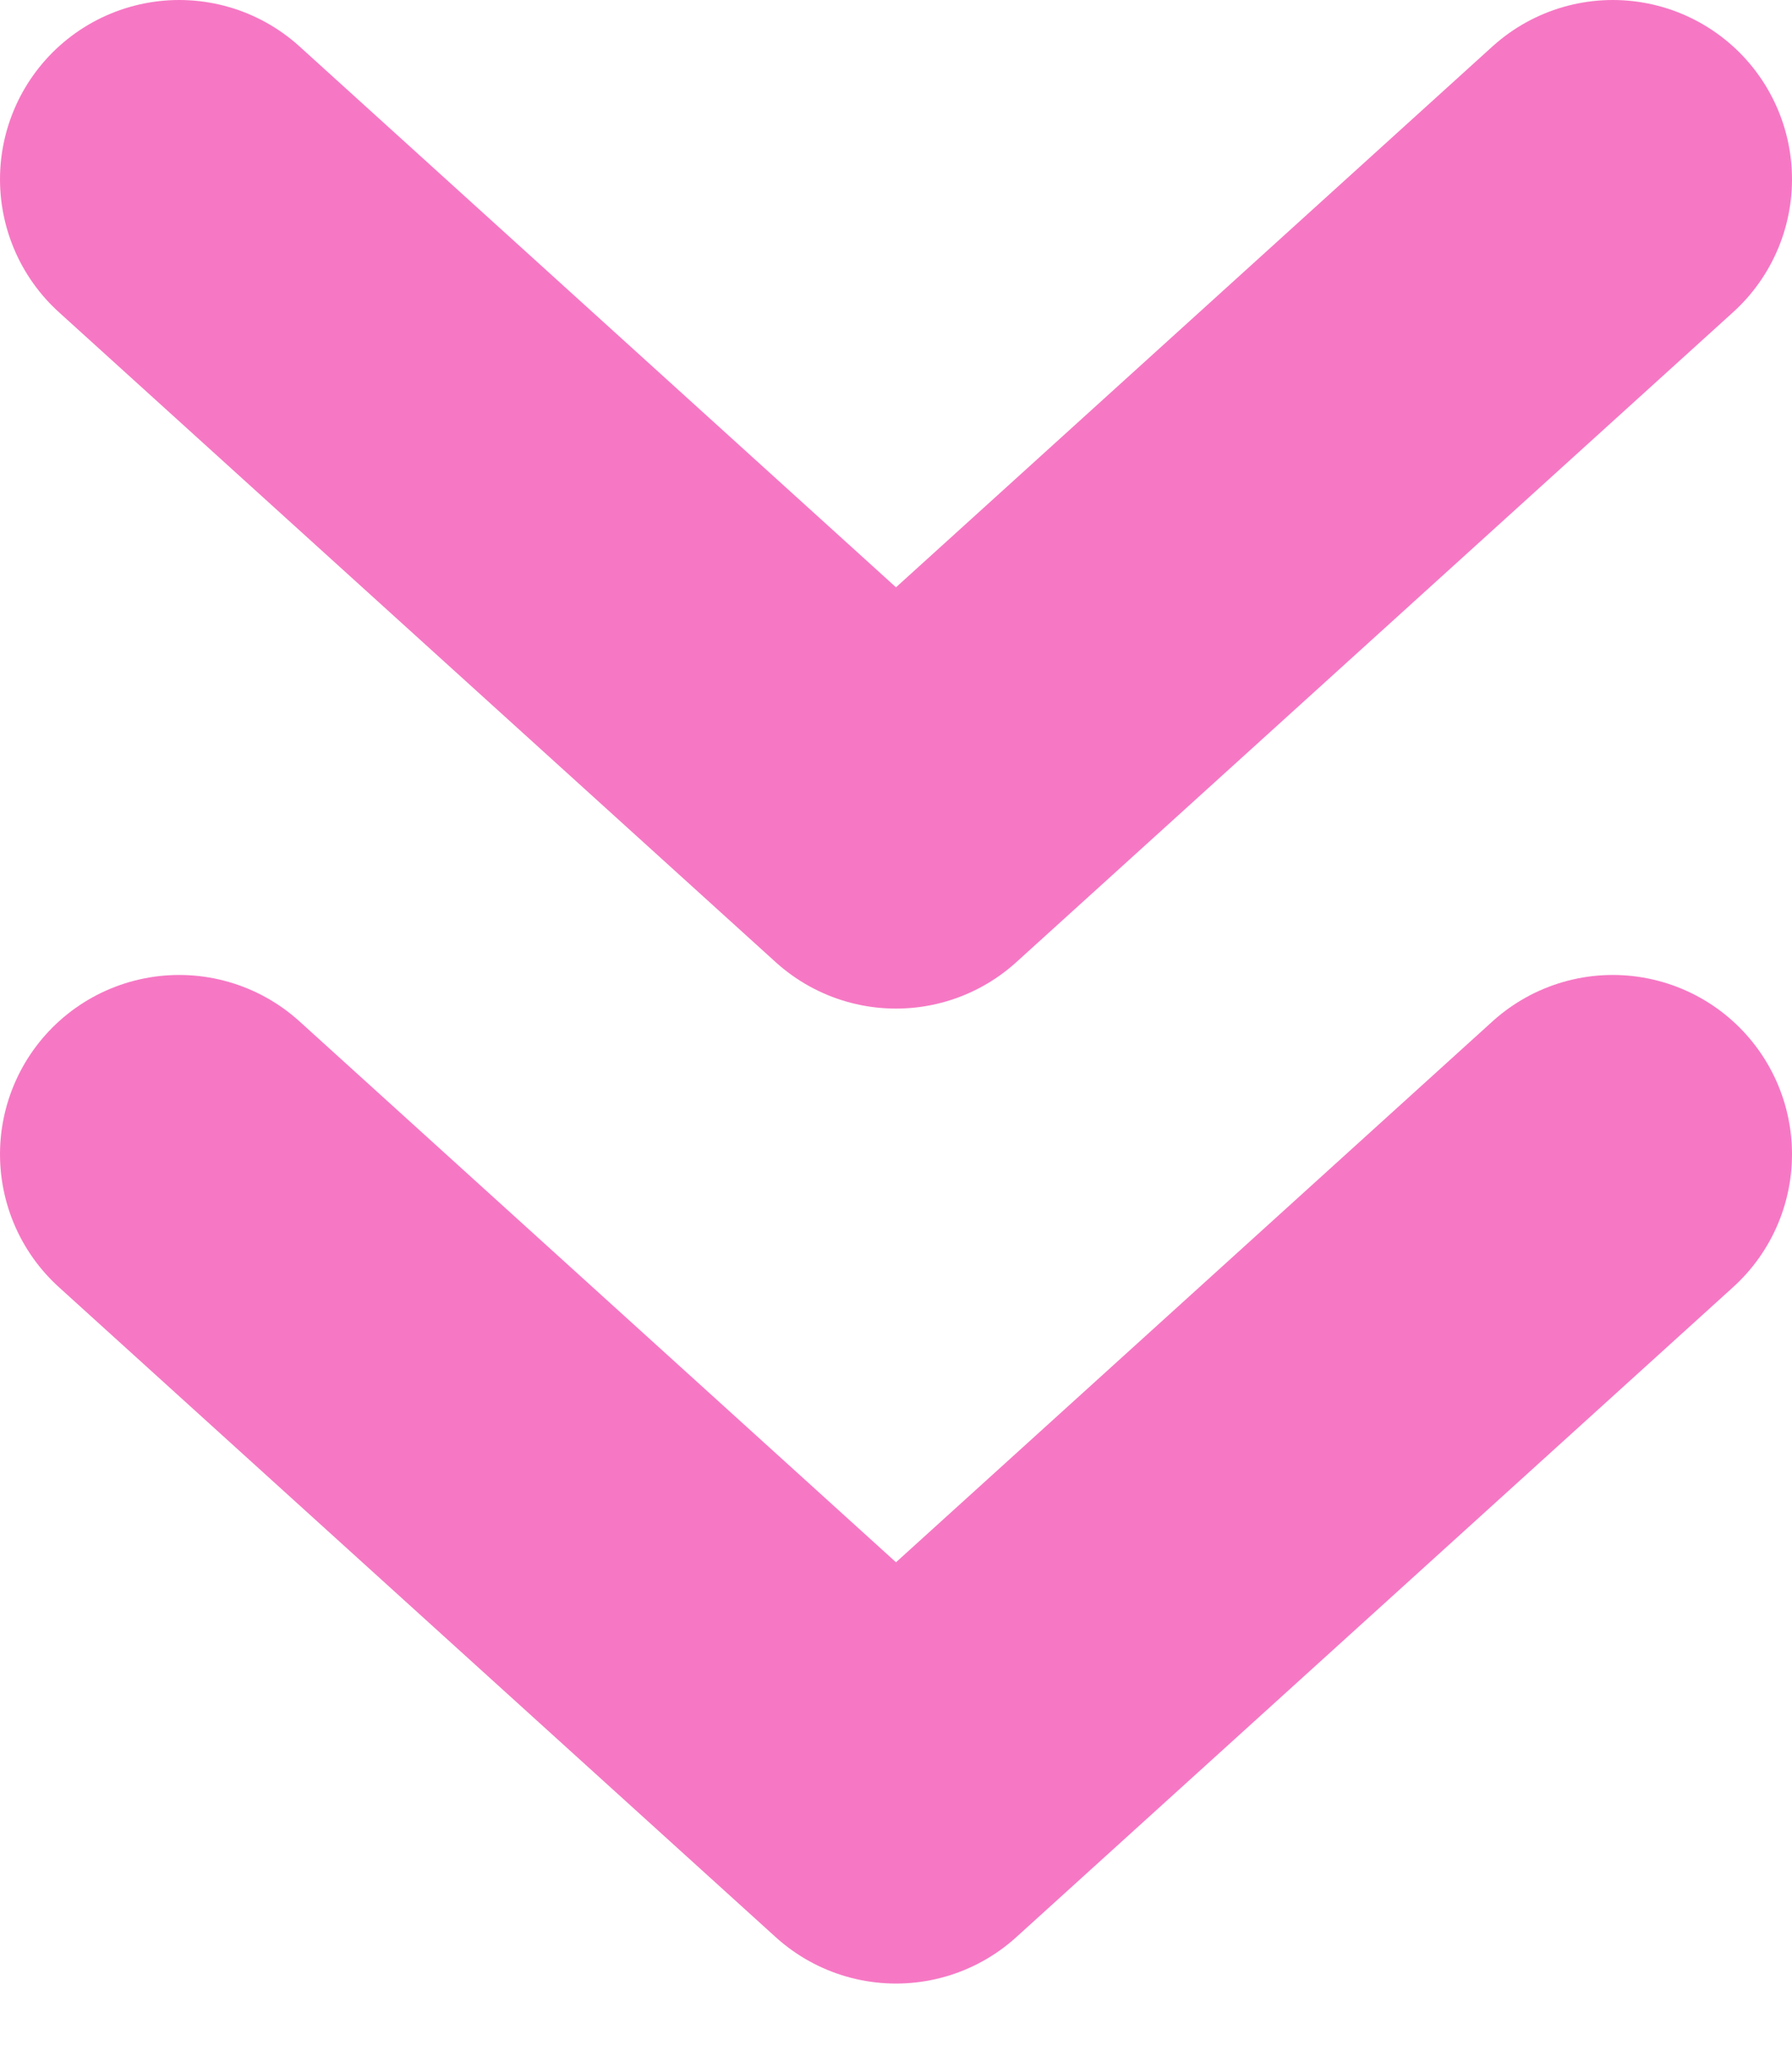
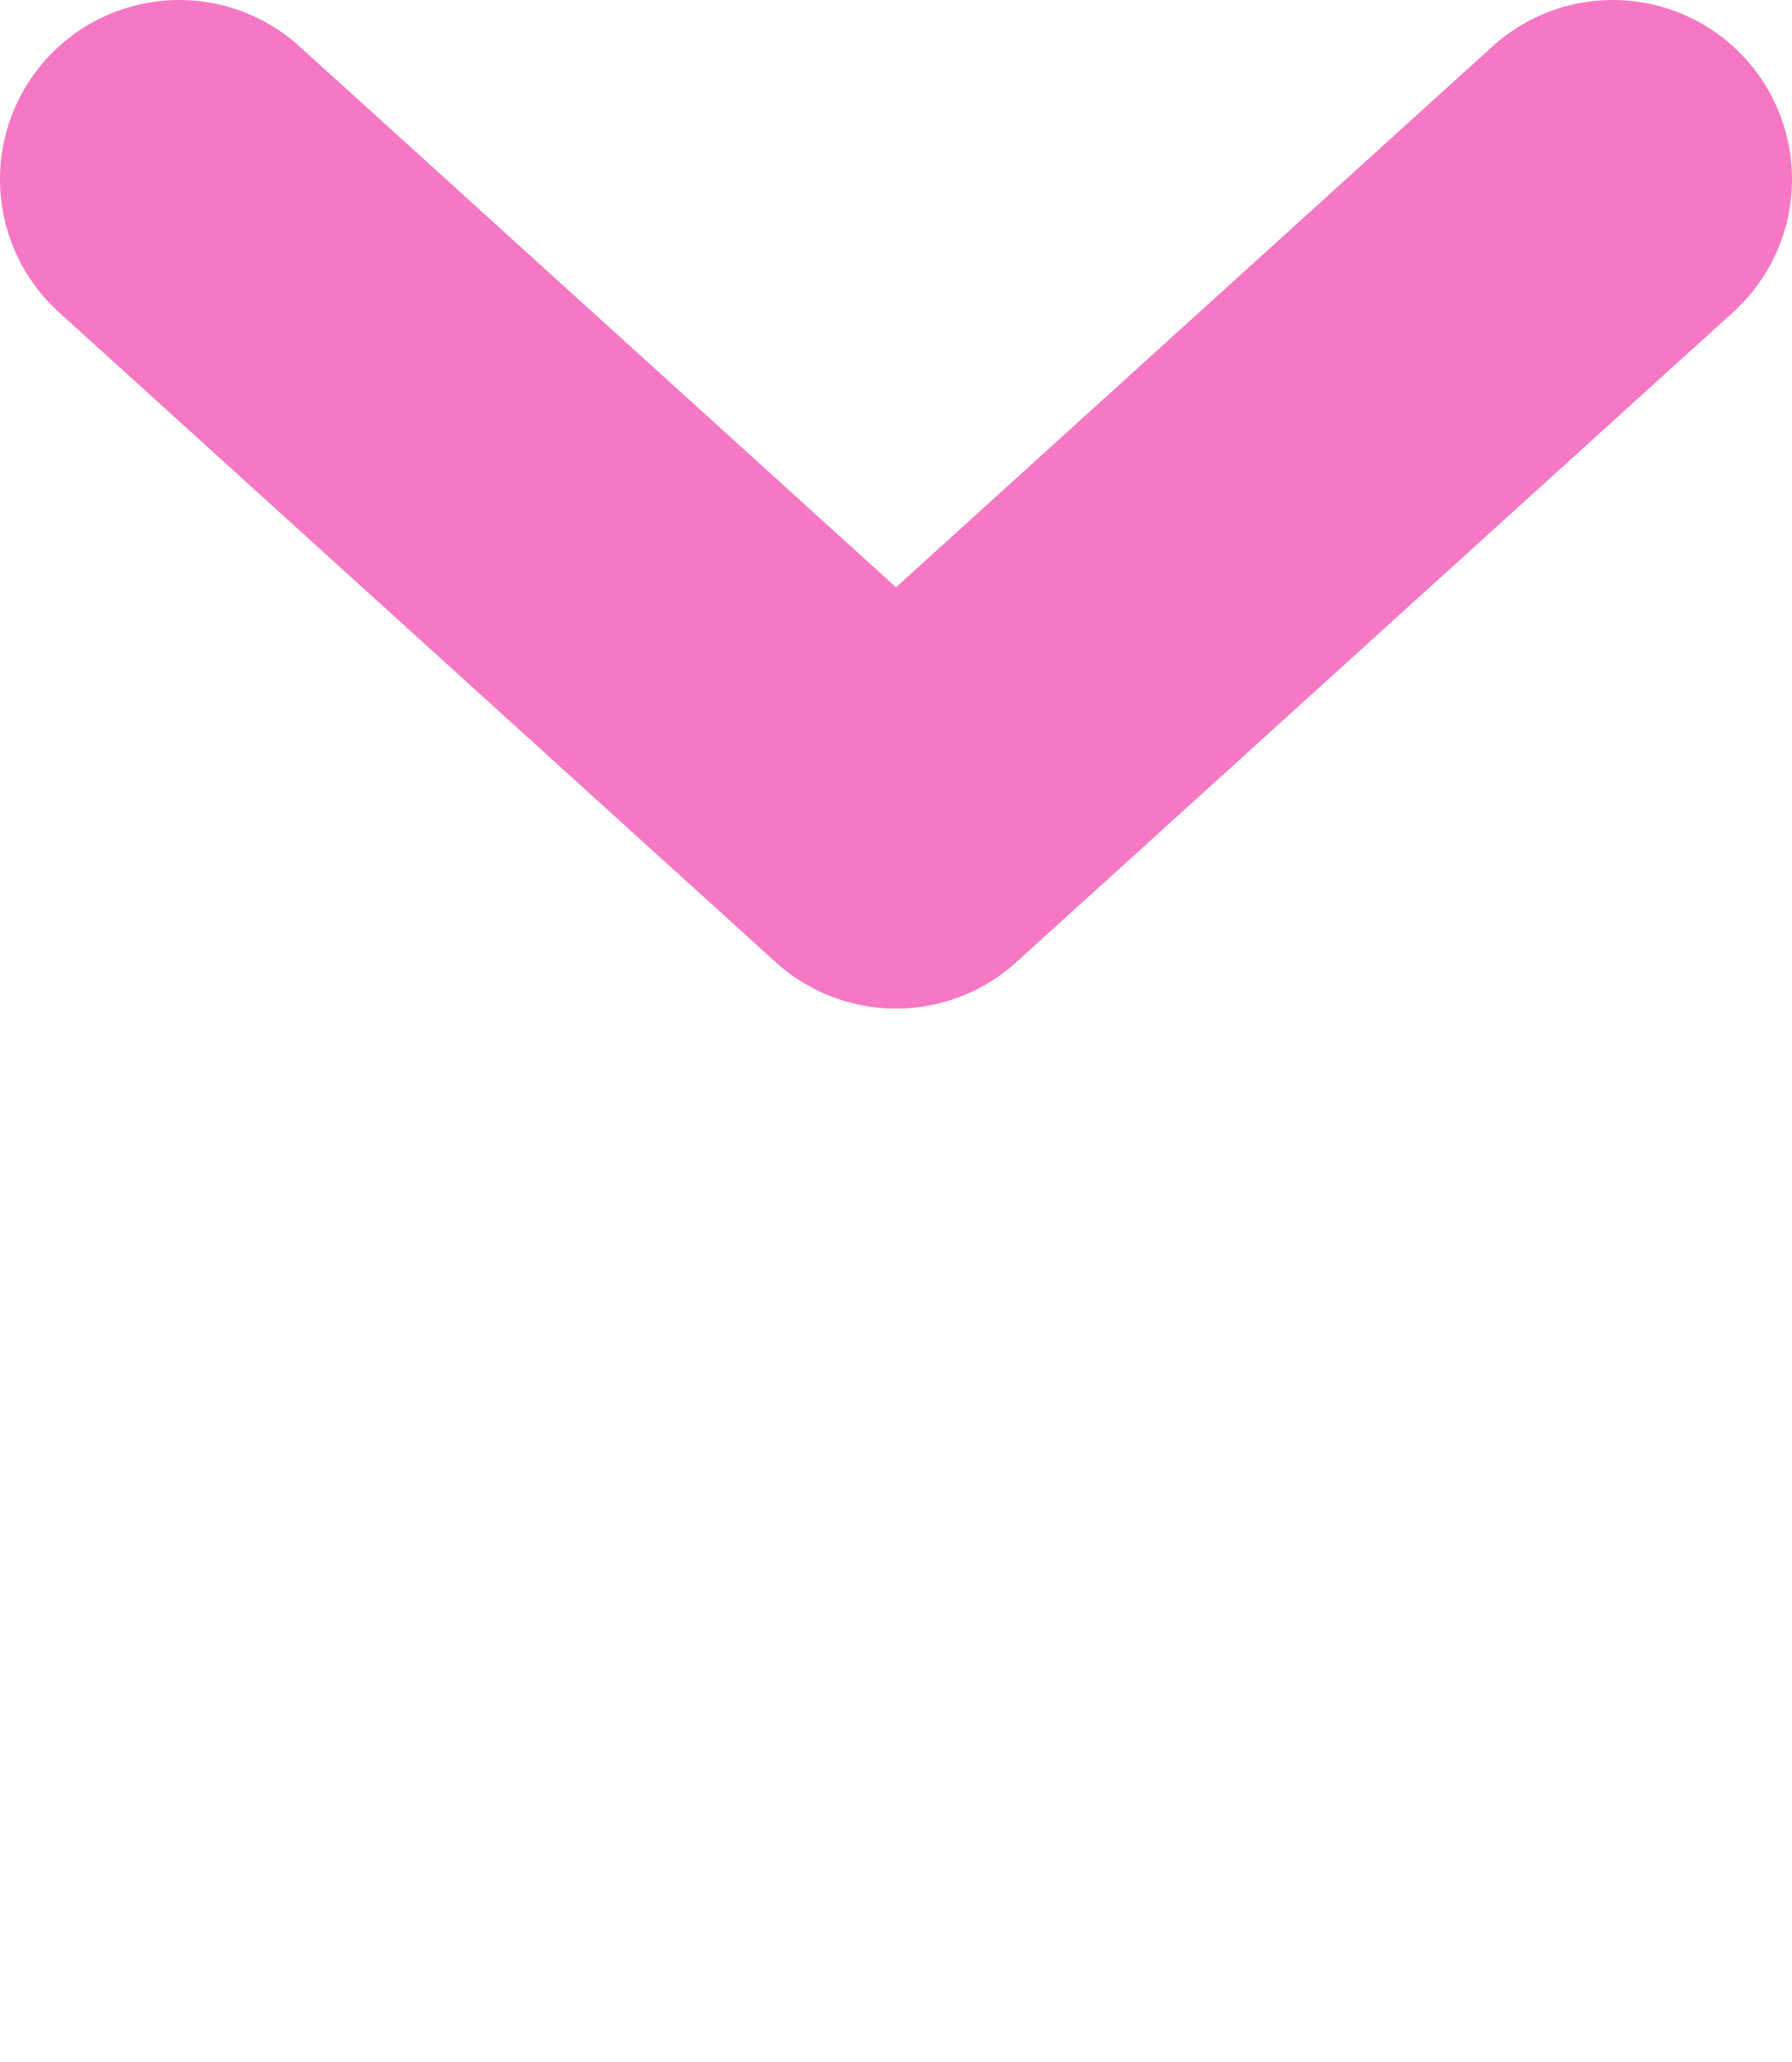
<svg xmlns="http://www.w3.org/2000/svg" width="20" height="23" viewBox="0 0 20 23" fill="none">
  <path d="M2 2L10 9.25L18 2" stroke="#F678C4" stroke-width="4" stroke-linecap="round" stroke-linejoin="round" />
-   <path d="M2 12.875L10 20.125L18 12.875" stroke="#F678C4" stroke-width="4" stroke-linecap="round" stroke-linejoin="round" />
</svg>